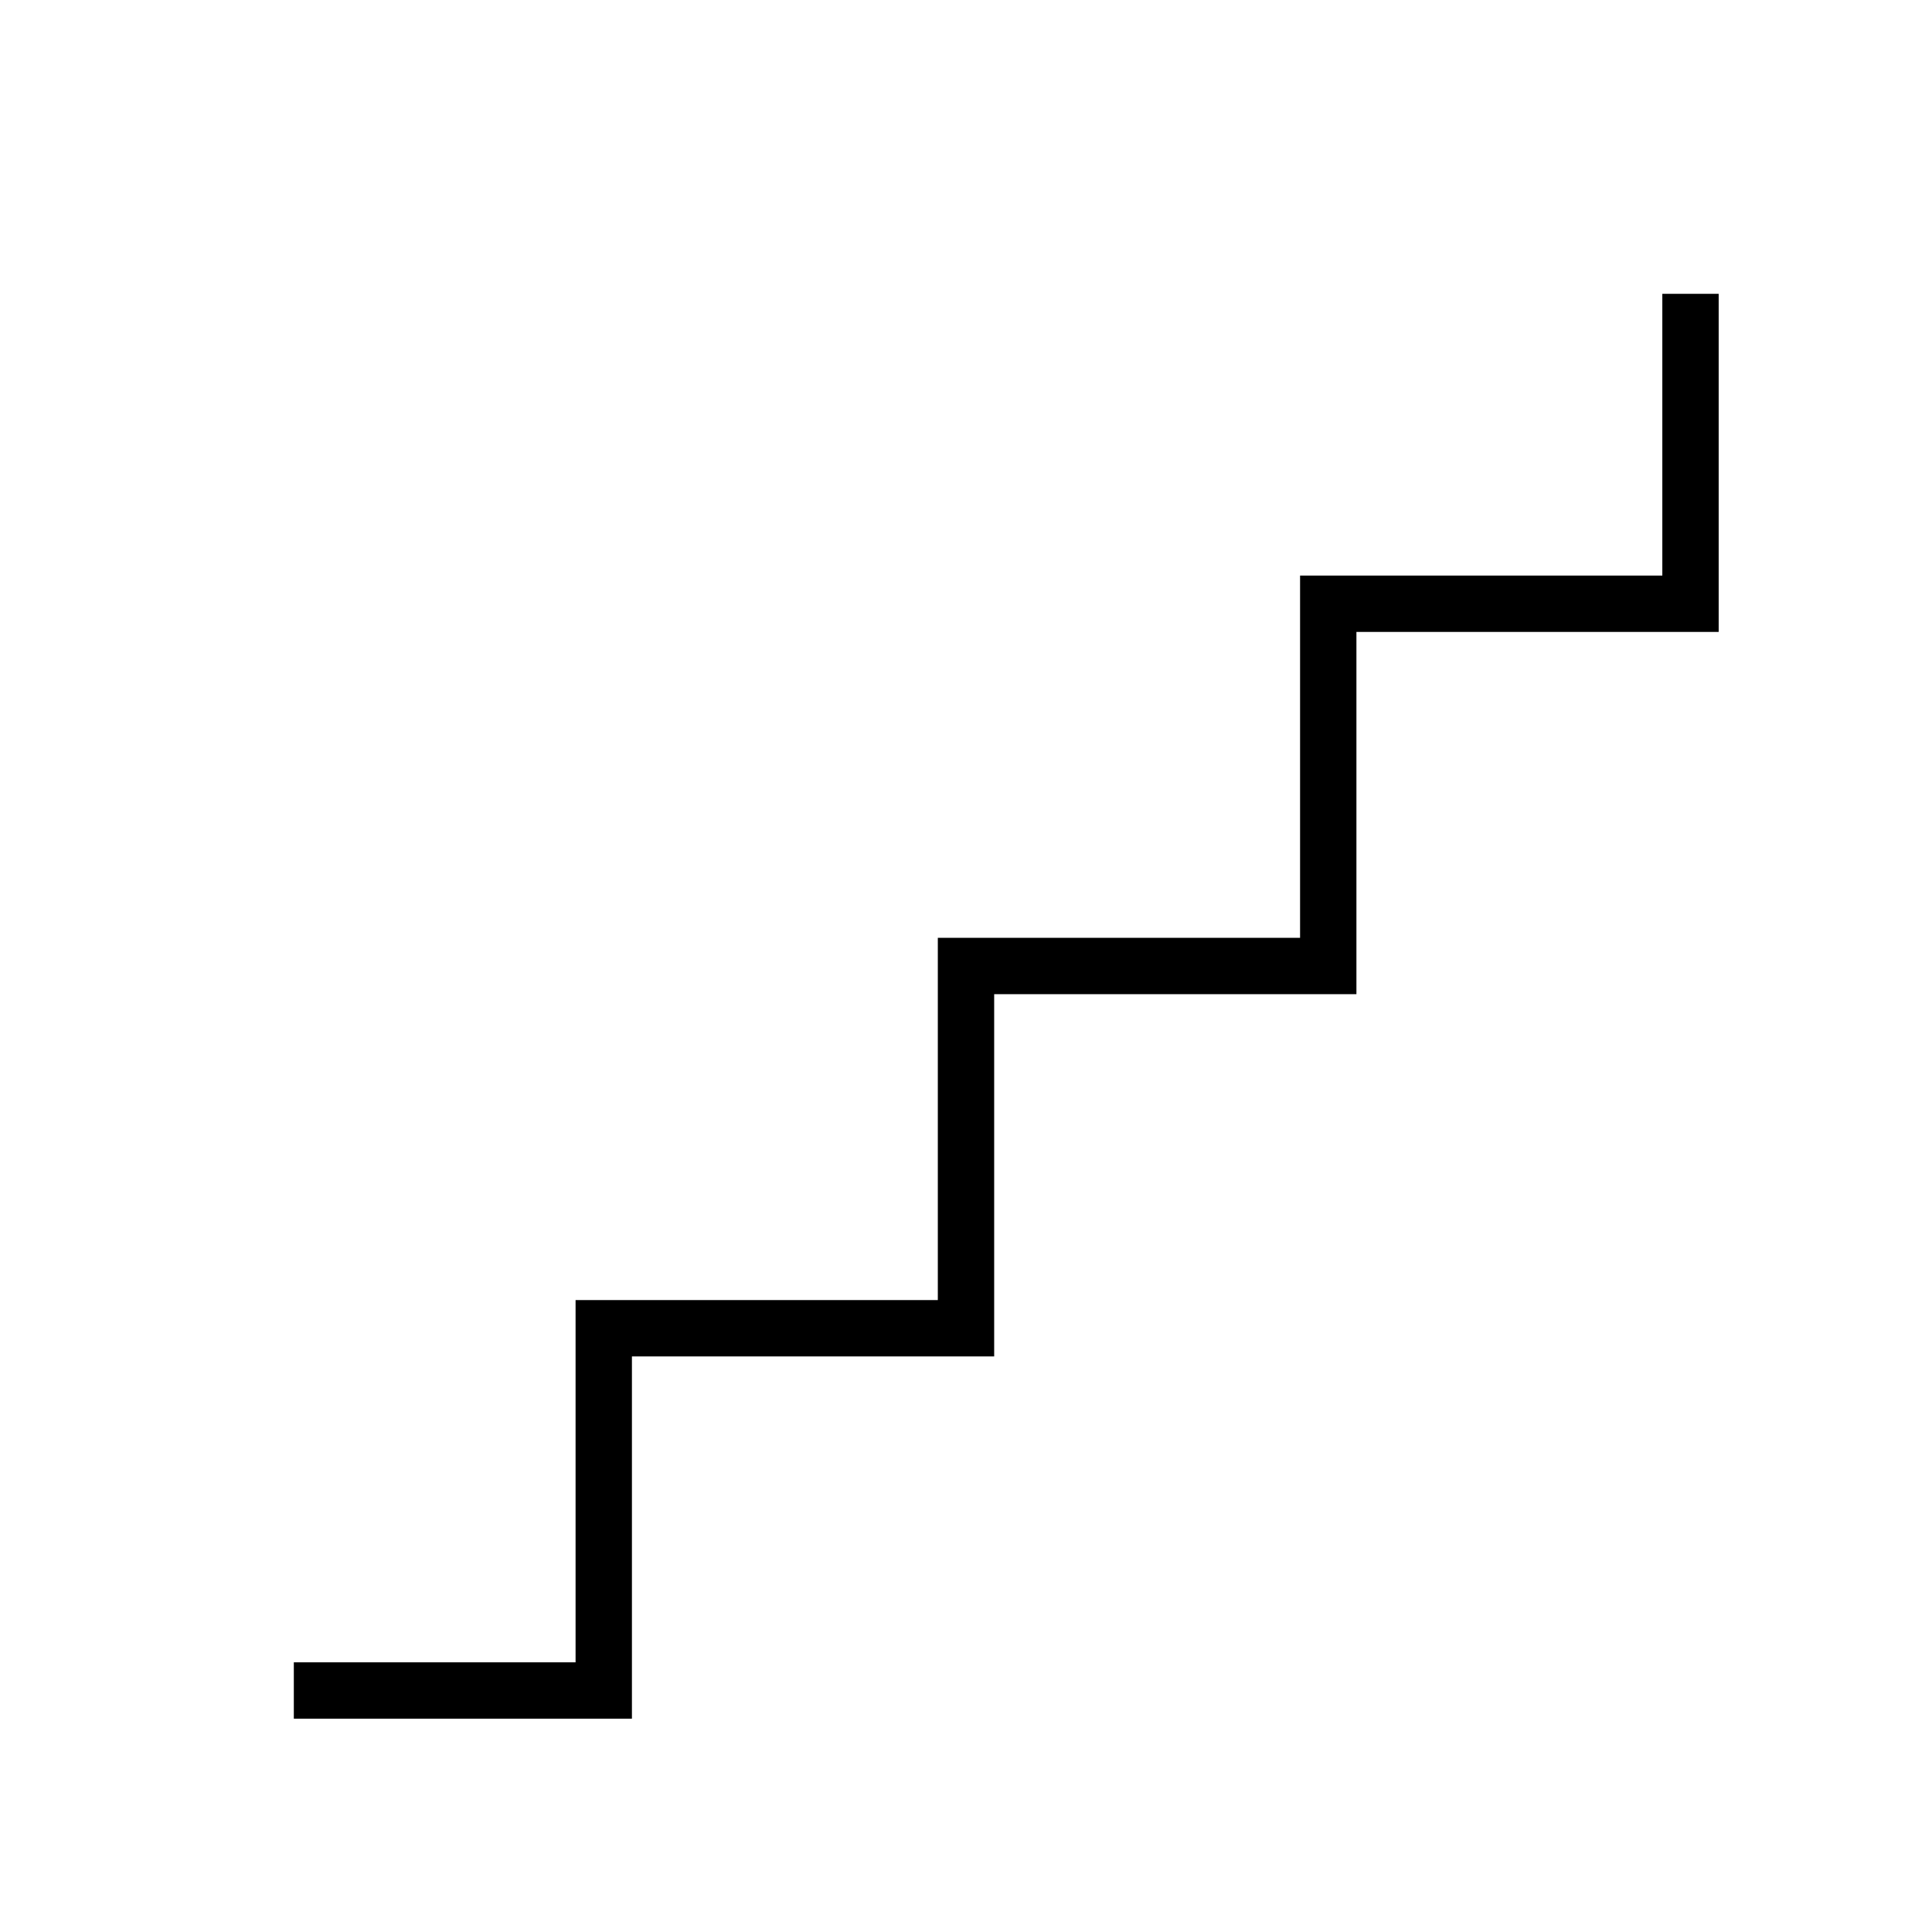
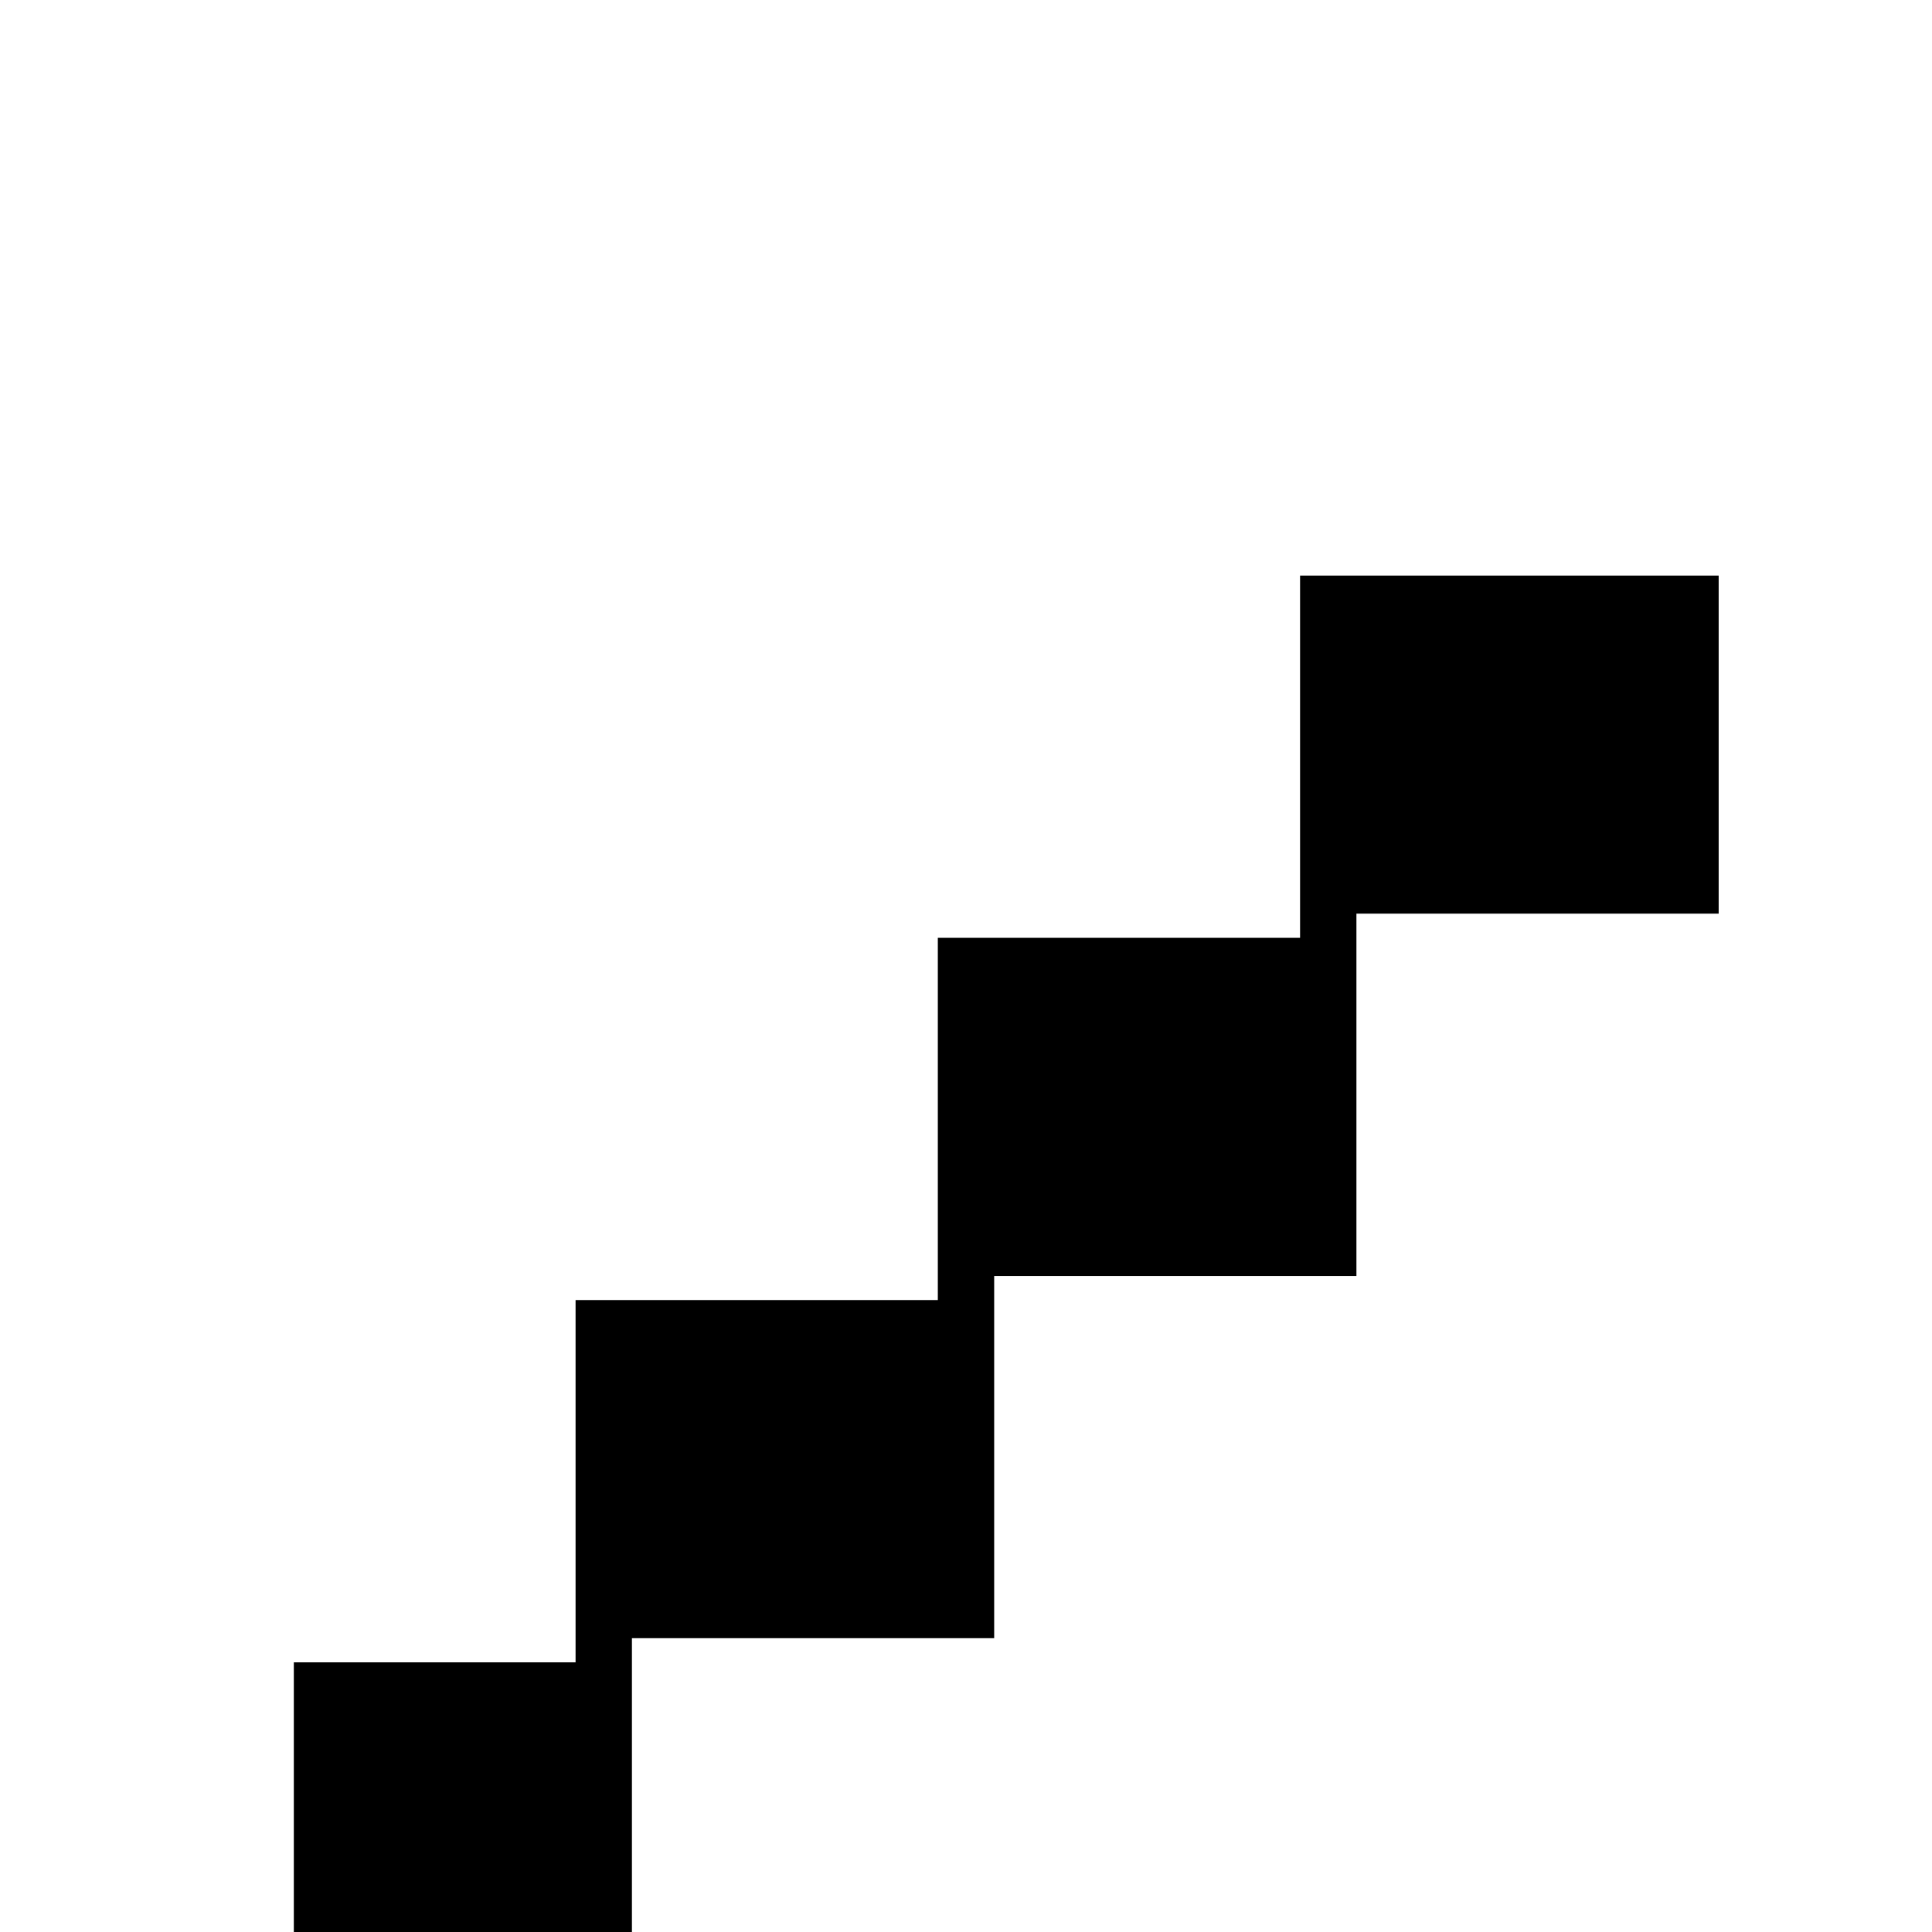
<svg xmlns="http://www.w3.org/2000/svg" height="24px" viewBox="0 -960 960 960" width="24px" fill="#e8eaed">
-   <path d="M146-106v-28h140v-180h180v-180h180v-180h180v-140h28v168H674v180H494v180H314v180H146Z" fill="#000000" />
+   <path d="M146-106v-28h140v-180h180v-180h180v-180h180h28v168H674v180H494v180H314v180H146Z" fill="#000000" />
</svg>